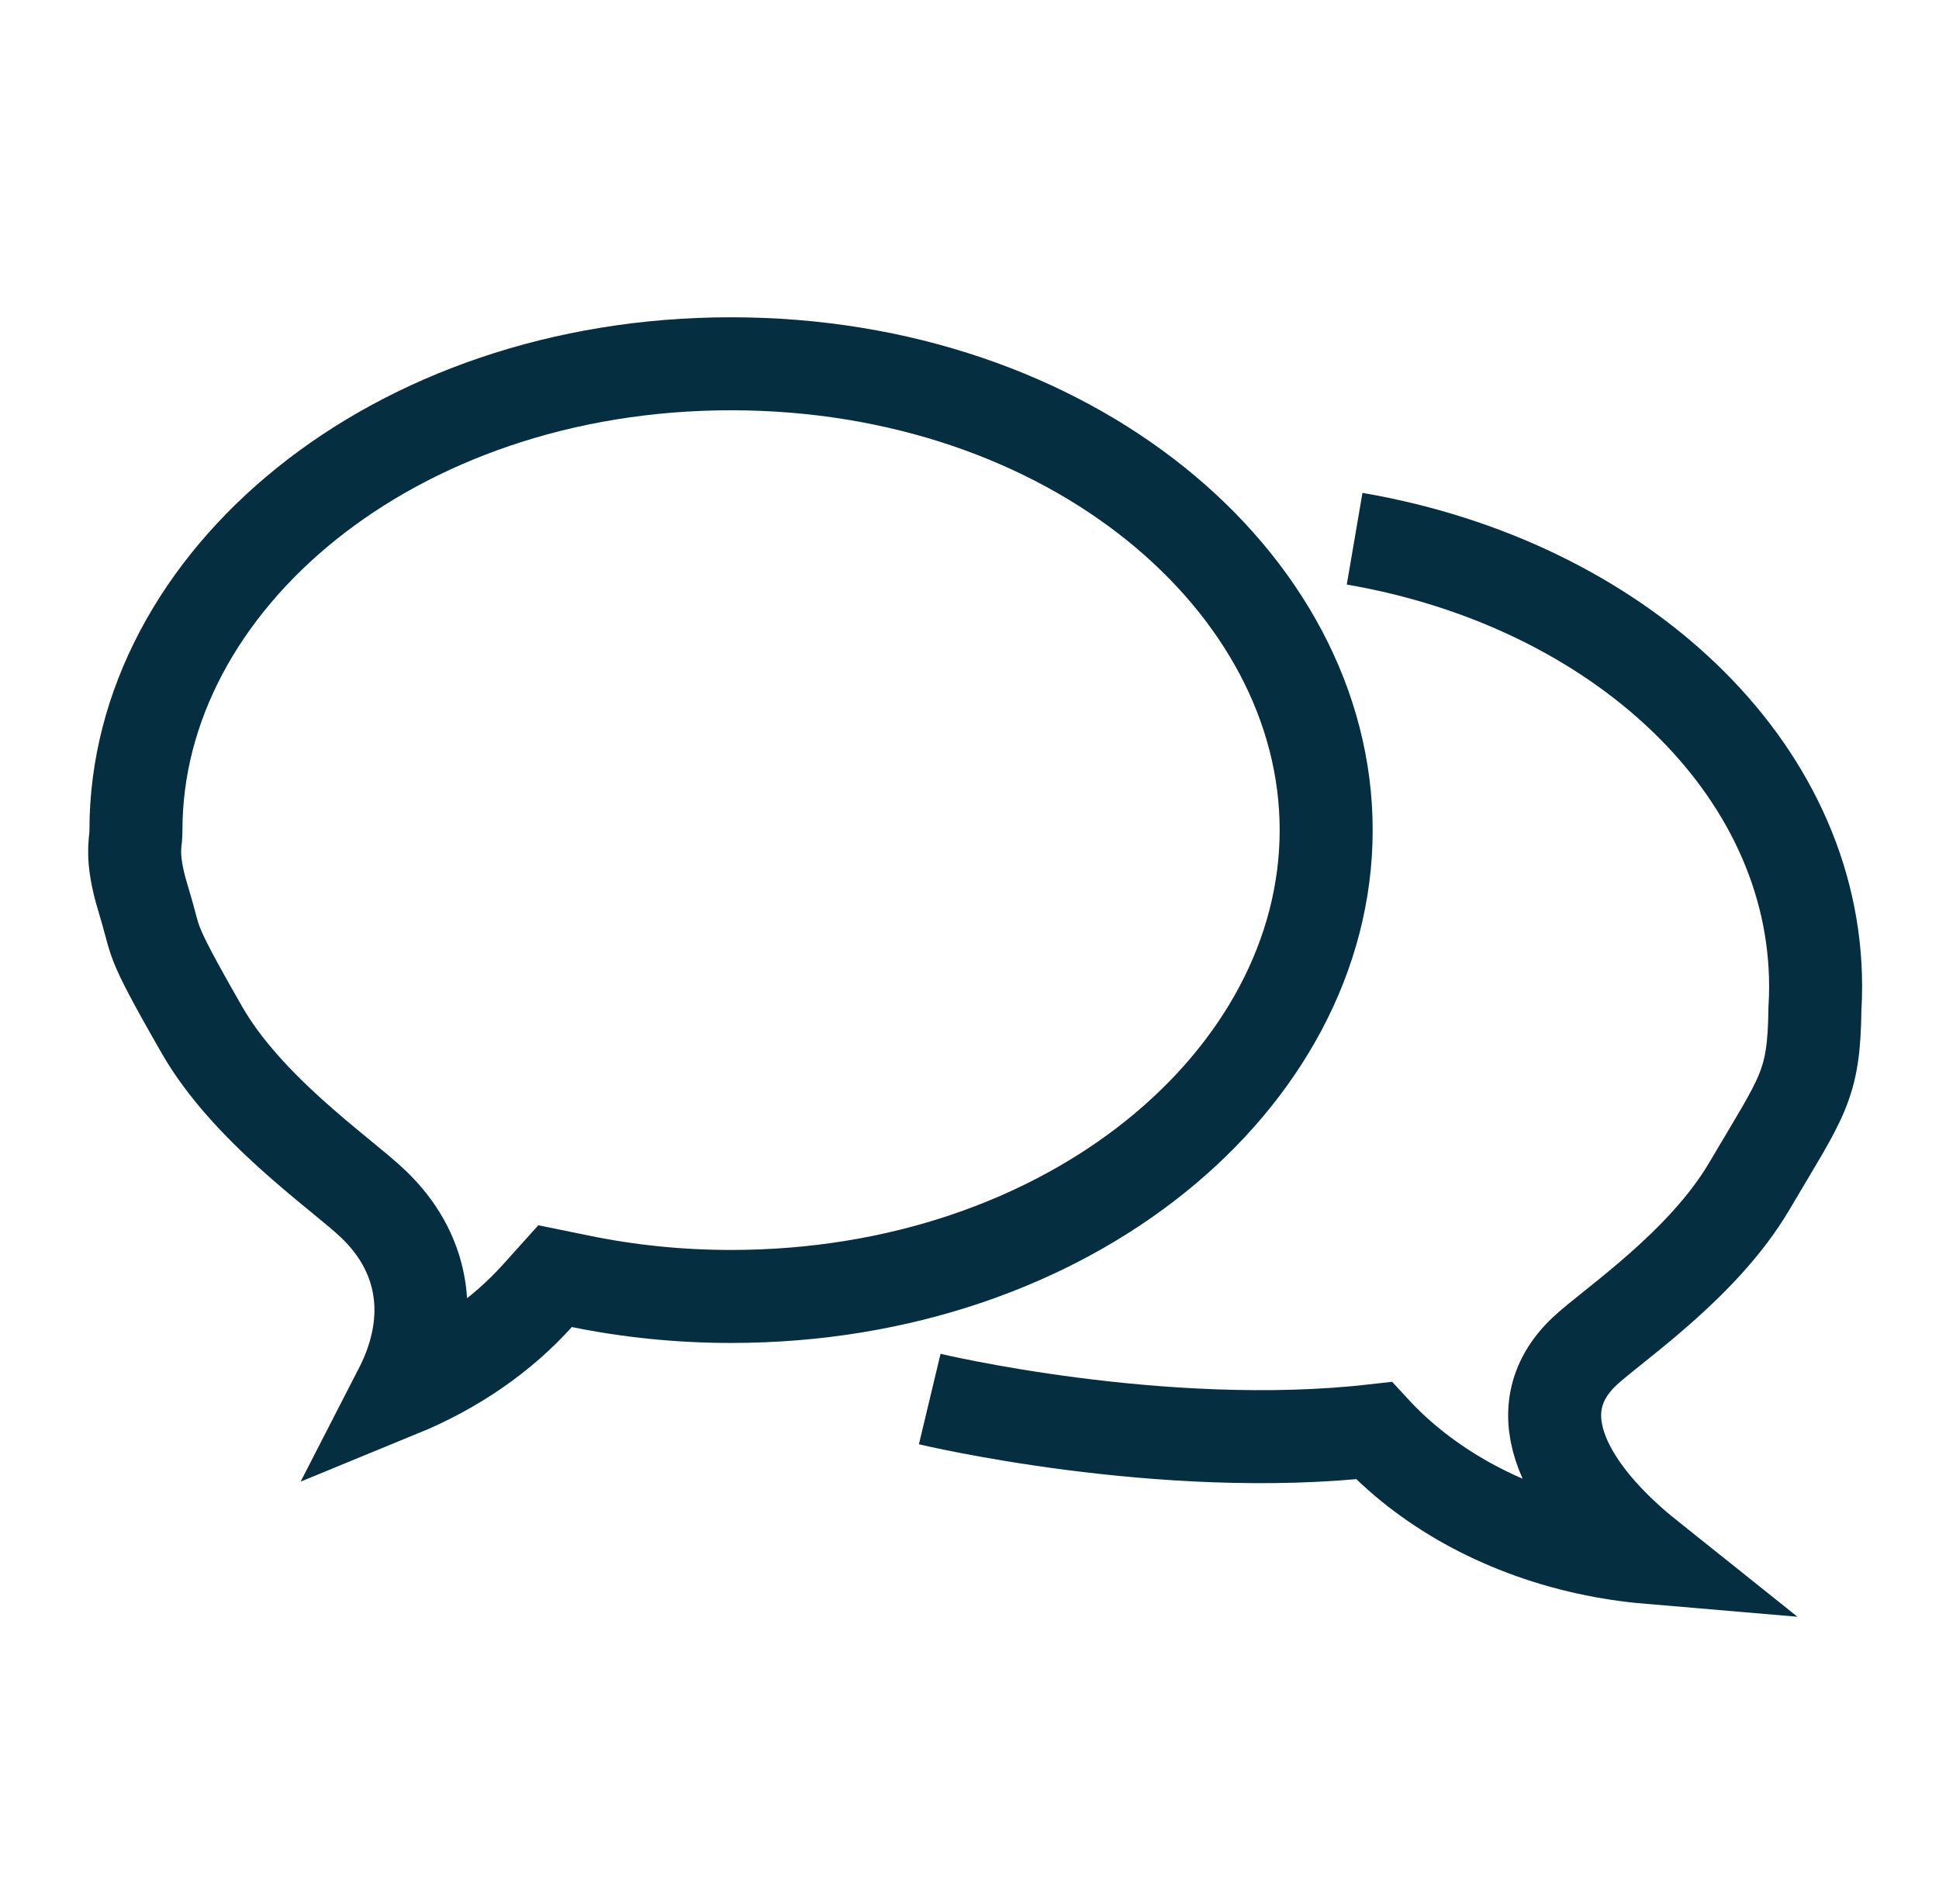
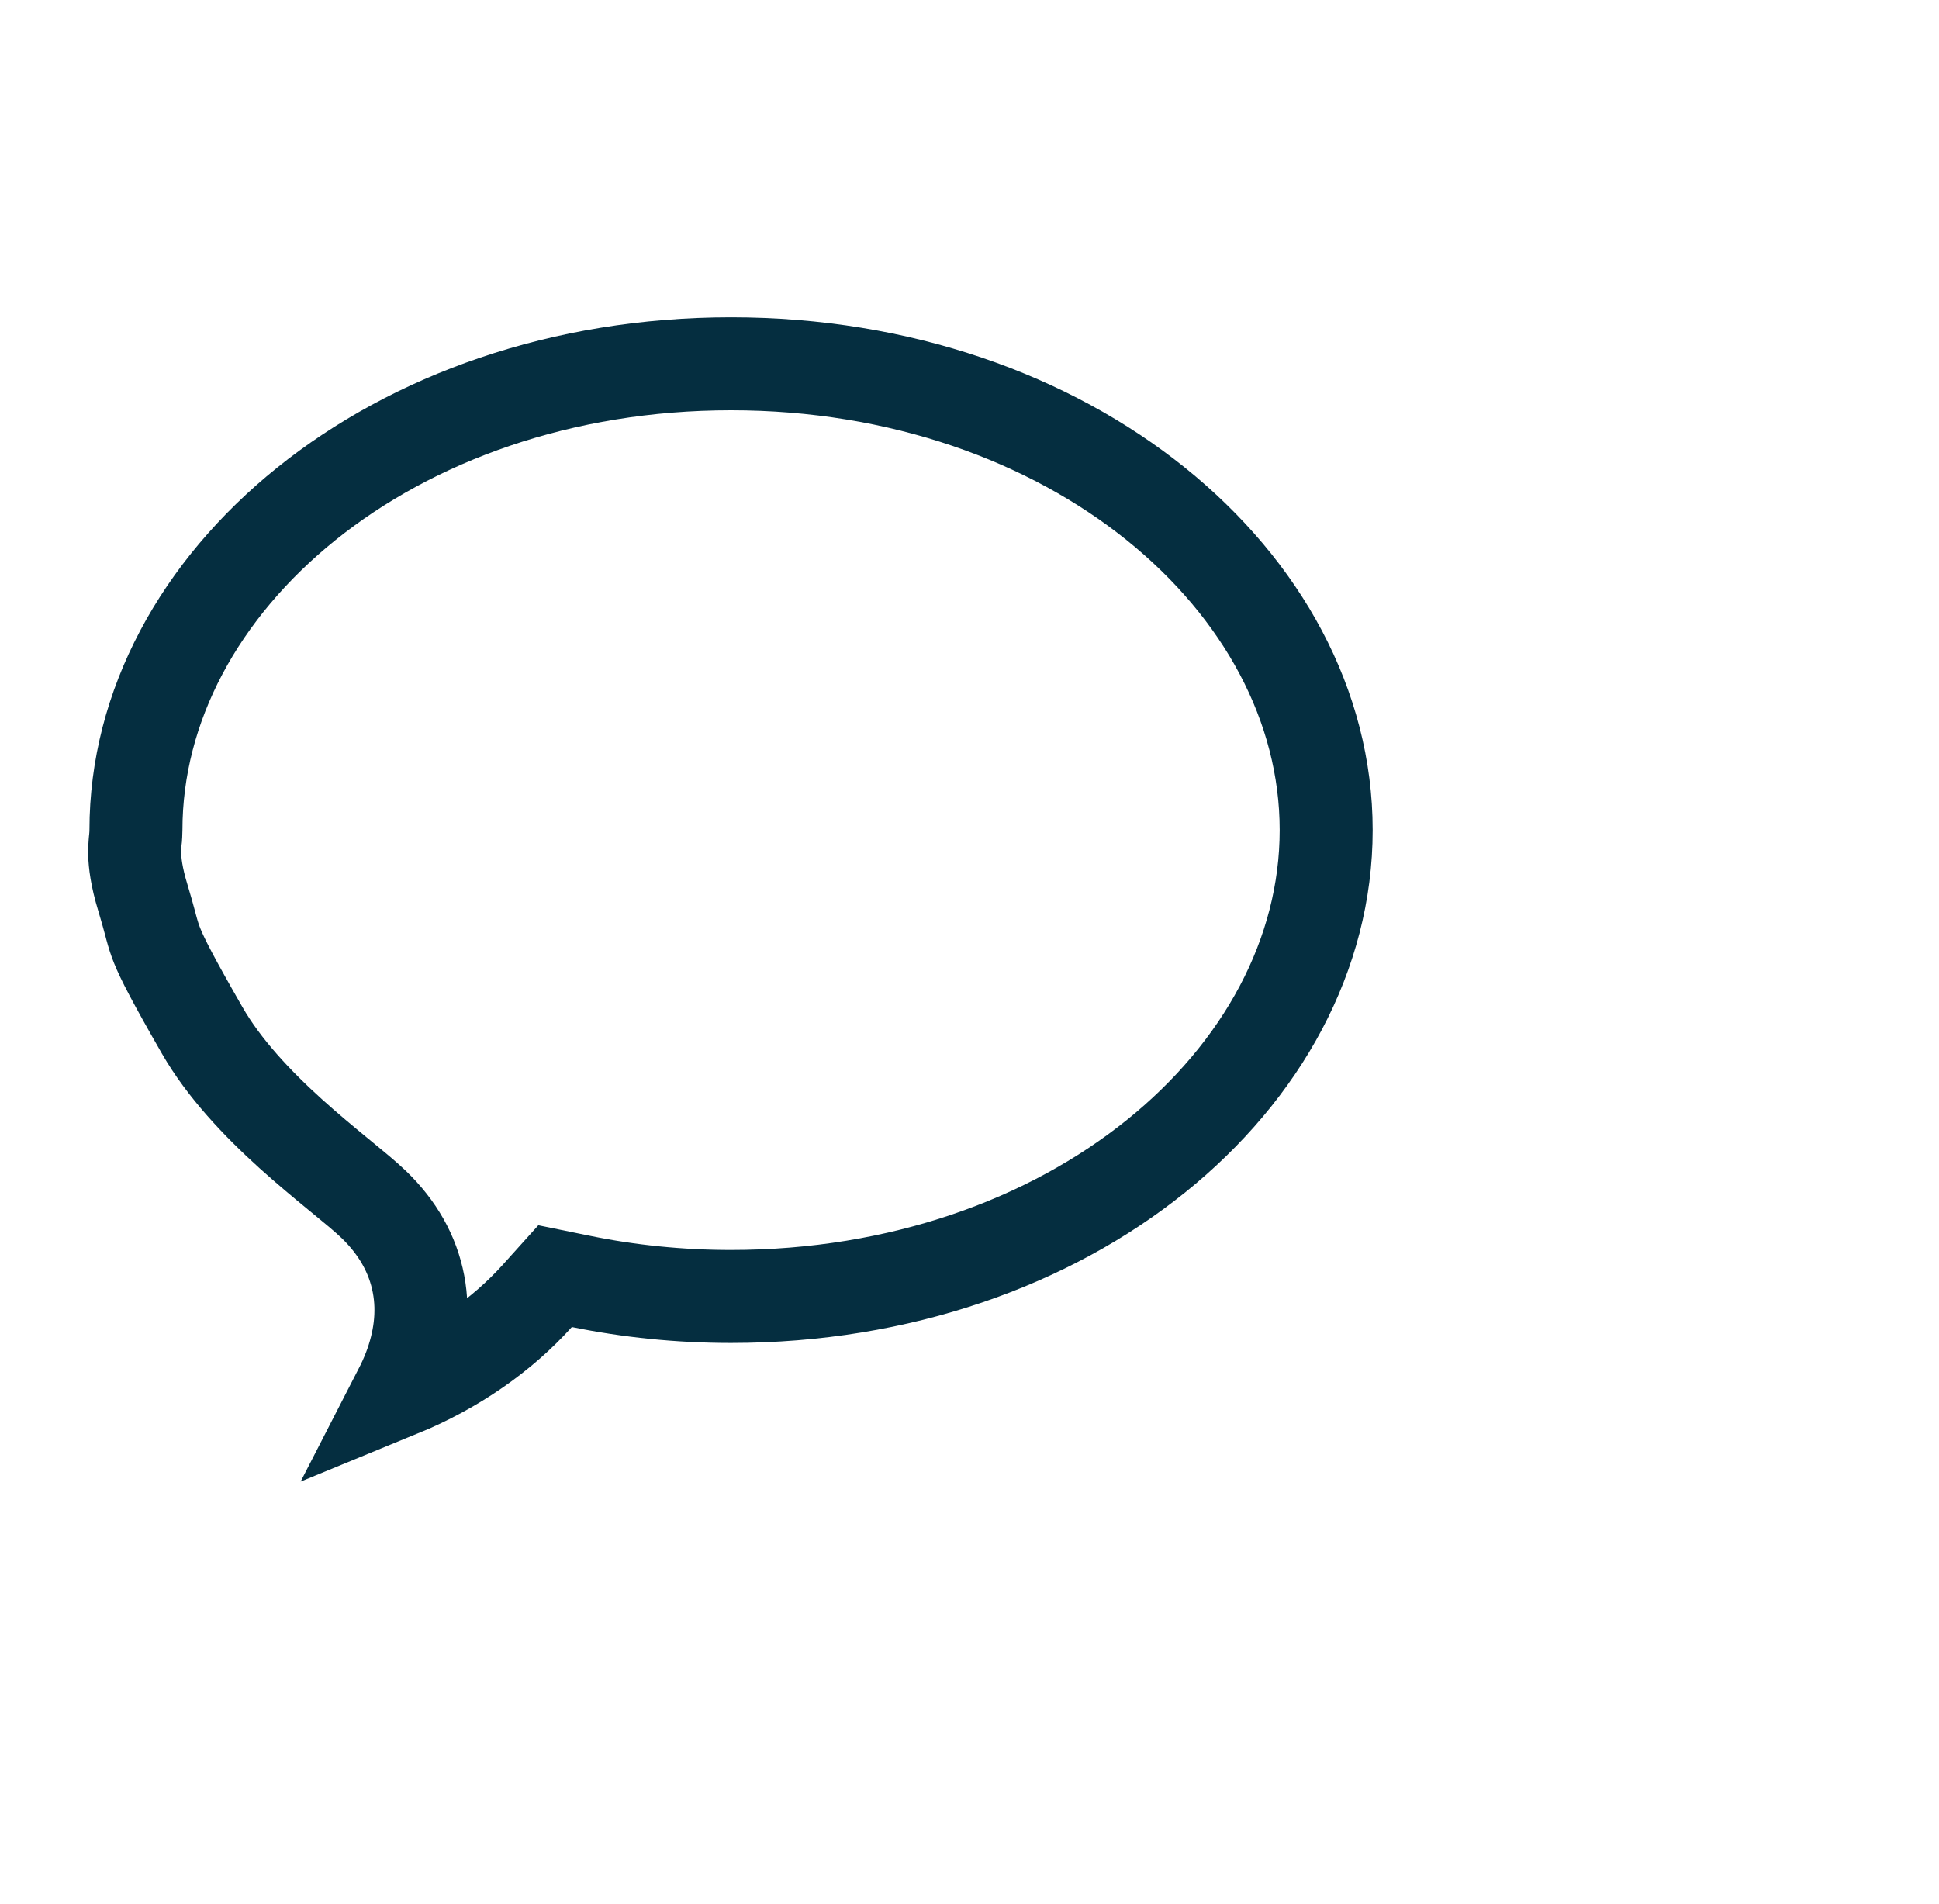
<svg xmlns="http://www.w3.org/2000/svg" width="55" height="54" viewBox="0 0 55 54" fill="none">
  <path d="M16.484 36.351L15.745 36.2L15.24 36.761C14.252 37.858 12.925 38.798 11.336 39.45C11.443 39.242 11.539 39.031 11.62 38.818C11.902 38.073 12.03 37.256 11.871 36.422C11.711 35.578 11.277 34.817 10.604 34.169C10.367 33.941 10.023 33.66 9.677 33.376C9.642 33.347 9.608 33.319 9.573 33.291C9.17 32.959 8.716 32.583 8.247 32.16C7.299 31.303 6.356 30.309 5.734 29.226C4.902 27.776 4.607 27.198 4.457 26.824C4.389 26.654 4.347 26.518 4.293 26.321C4.282 26.28 4.27 26.236 4.258 26.189C4.207 26.002 4.143 25.762 4.051 25.461C3.868 24.862 3.826 24.465 3.82 24.223C3.817 24.102 3.823 24.005 3.83 23.922C3.833 23.889 3.835 23.869 3.837 23.843C3.839 23.826 3.841 23.806 3.844 23.78L3.844 23.779C3.848 23.736 3.856 23.645 3.856 23.547C3.856 16.502 11.123 10.319 20.736 10.319C30.35 10.319 37.617 16.502 37.617 23.547C37.617 30.593 30.35 36.776 20.736 36.776C19.266 36.776 17.841 36.628 16.484 36.351Z" stroke="#052E40" stroke-width="2.638" />
-   <path d="M26.372 39.686C26.372 39.686 32.964 41.263 38.971 40.583C40.414 42.149 42.513 43.363 45.023 43.915C45.606 44.043 46.188 44.13 46.764 44.179C44.477 42.353 43.119 40.049 44.951 38.328C45.731 37.595 48.295 35.899 49.62 33.647C51.133 31.075 51.454 30.819 51.481 28.611C51.494 28.403 51.5 28.194 51.5 27.983C51.5 21.763 45.903 16.563 38.424 15.282" stroke="#052E40" stroke-width="2.638" />
</svg>